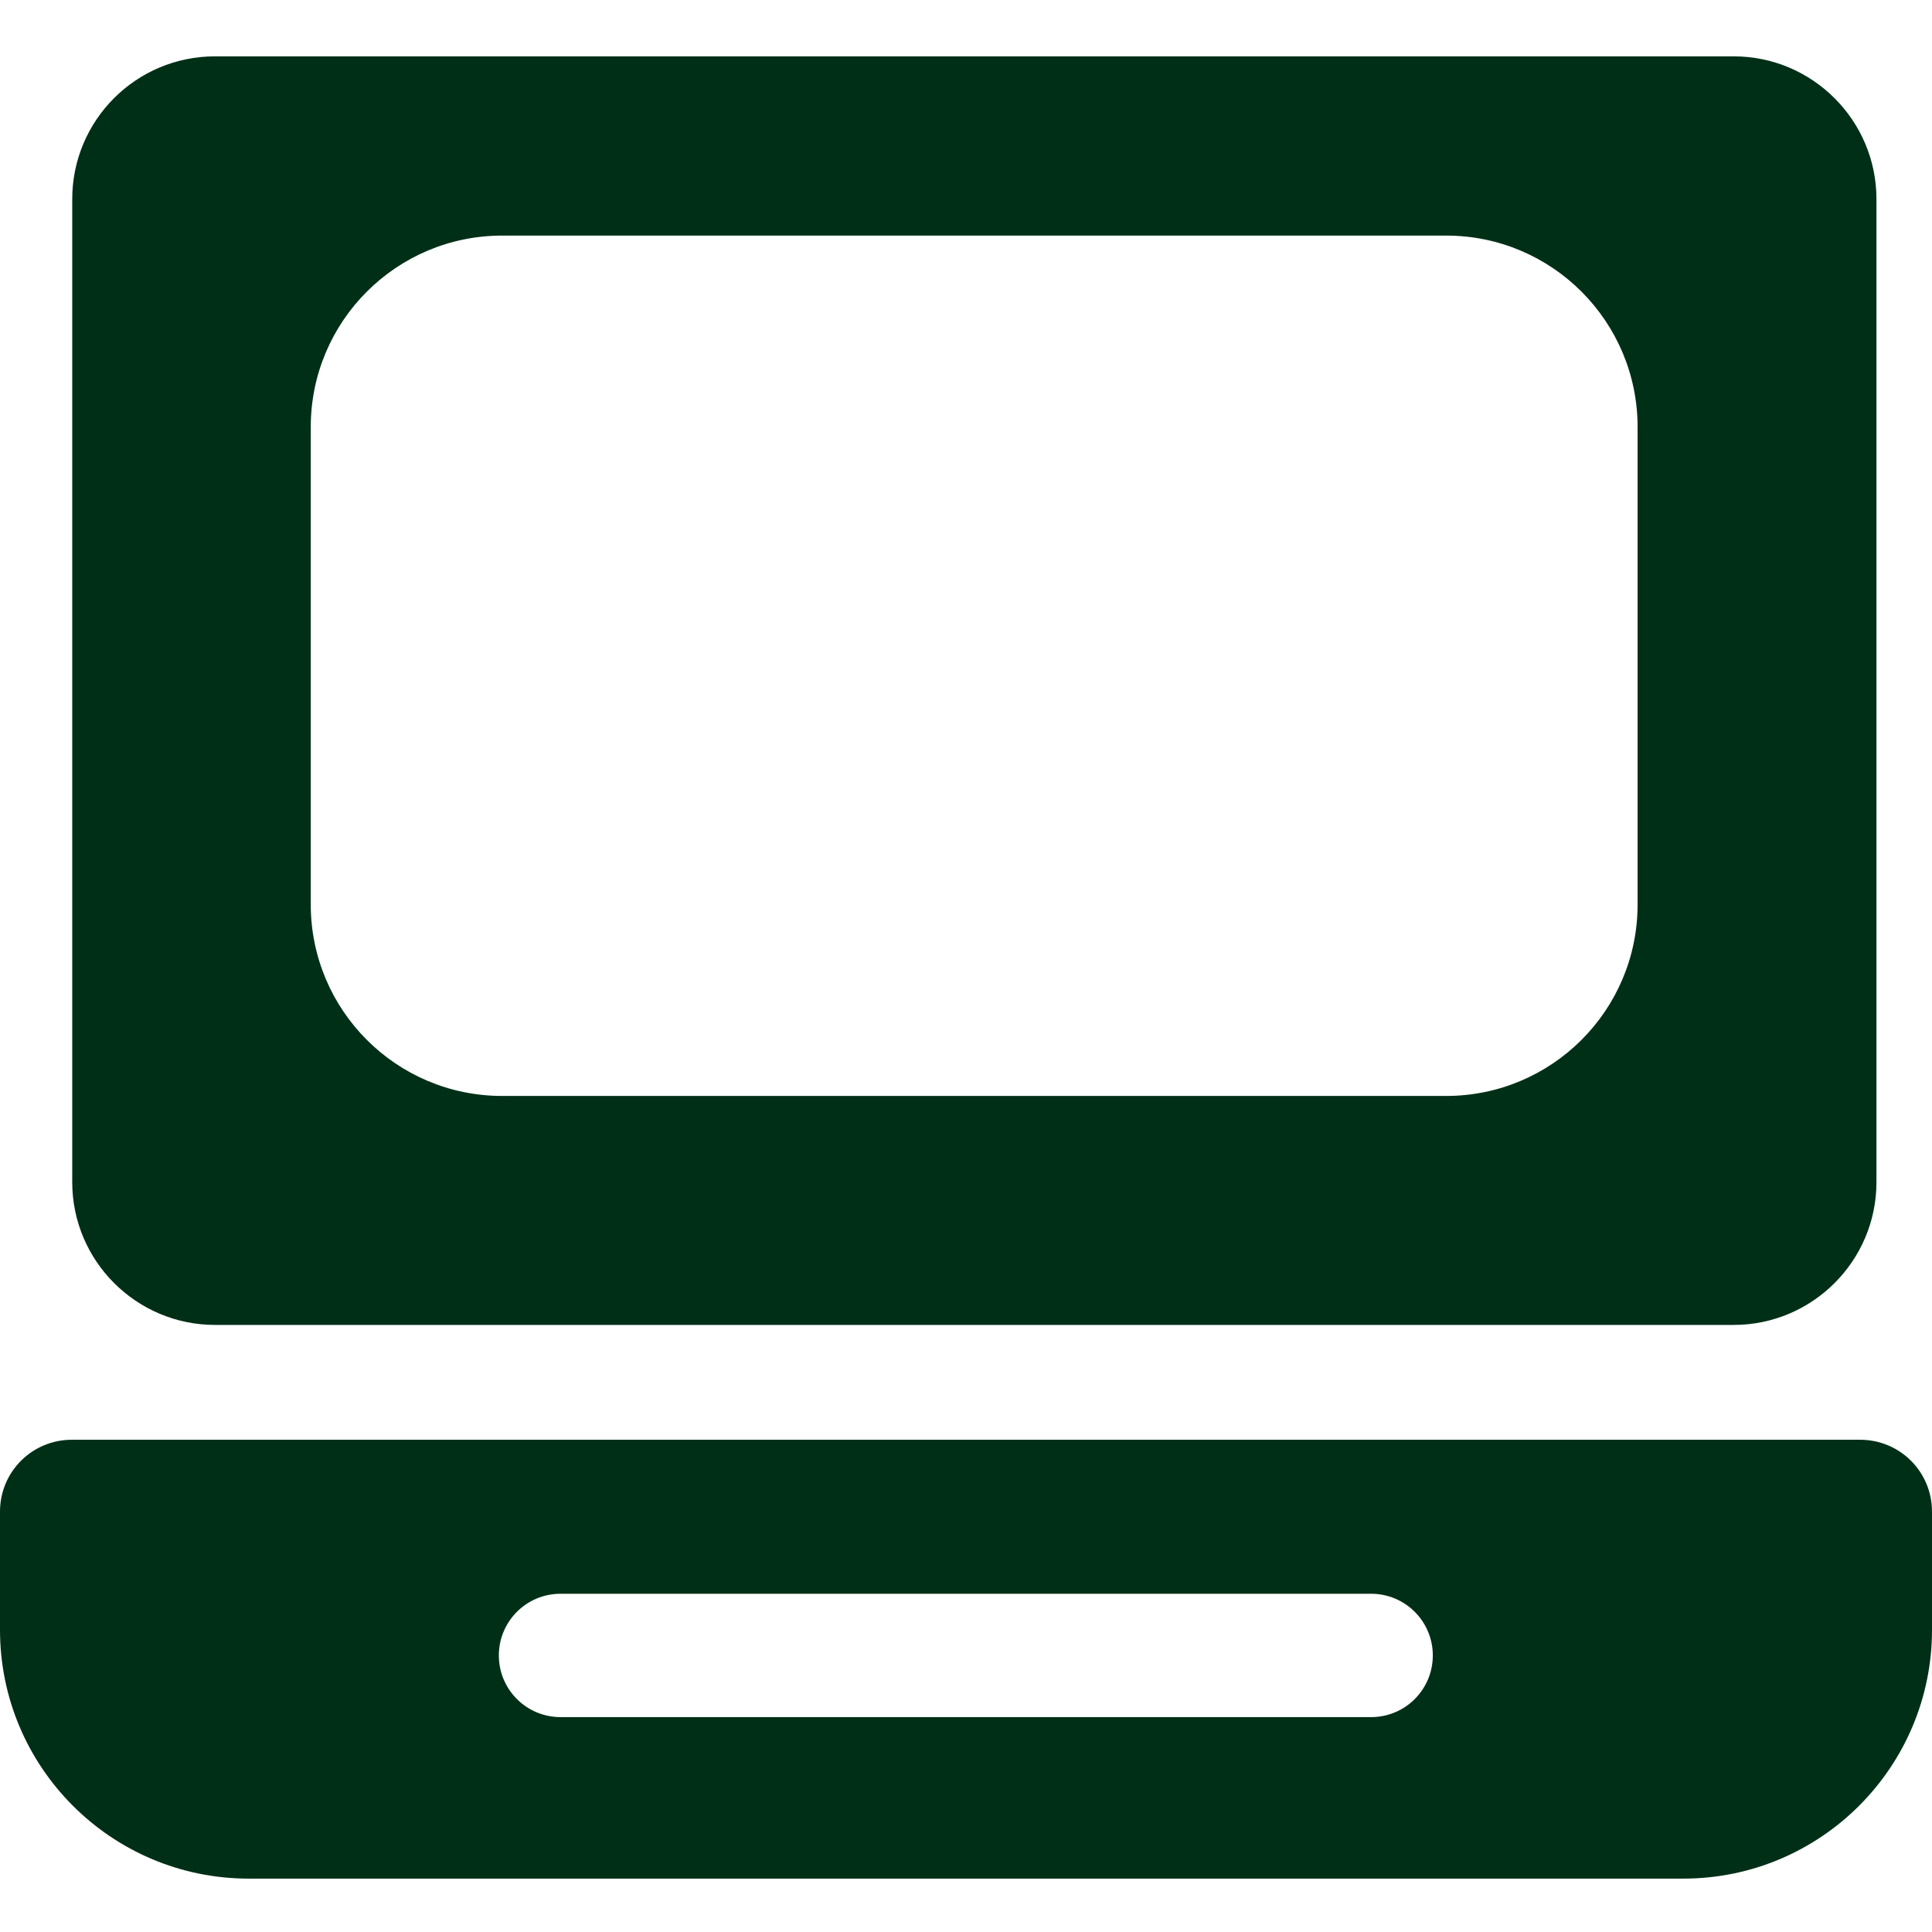
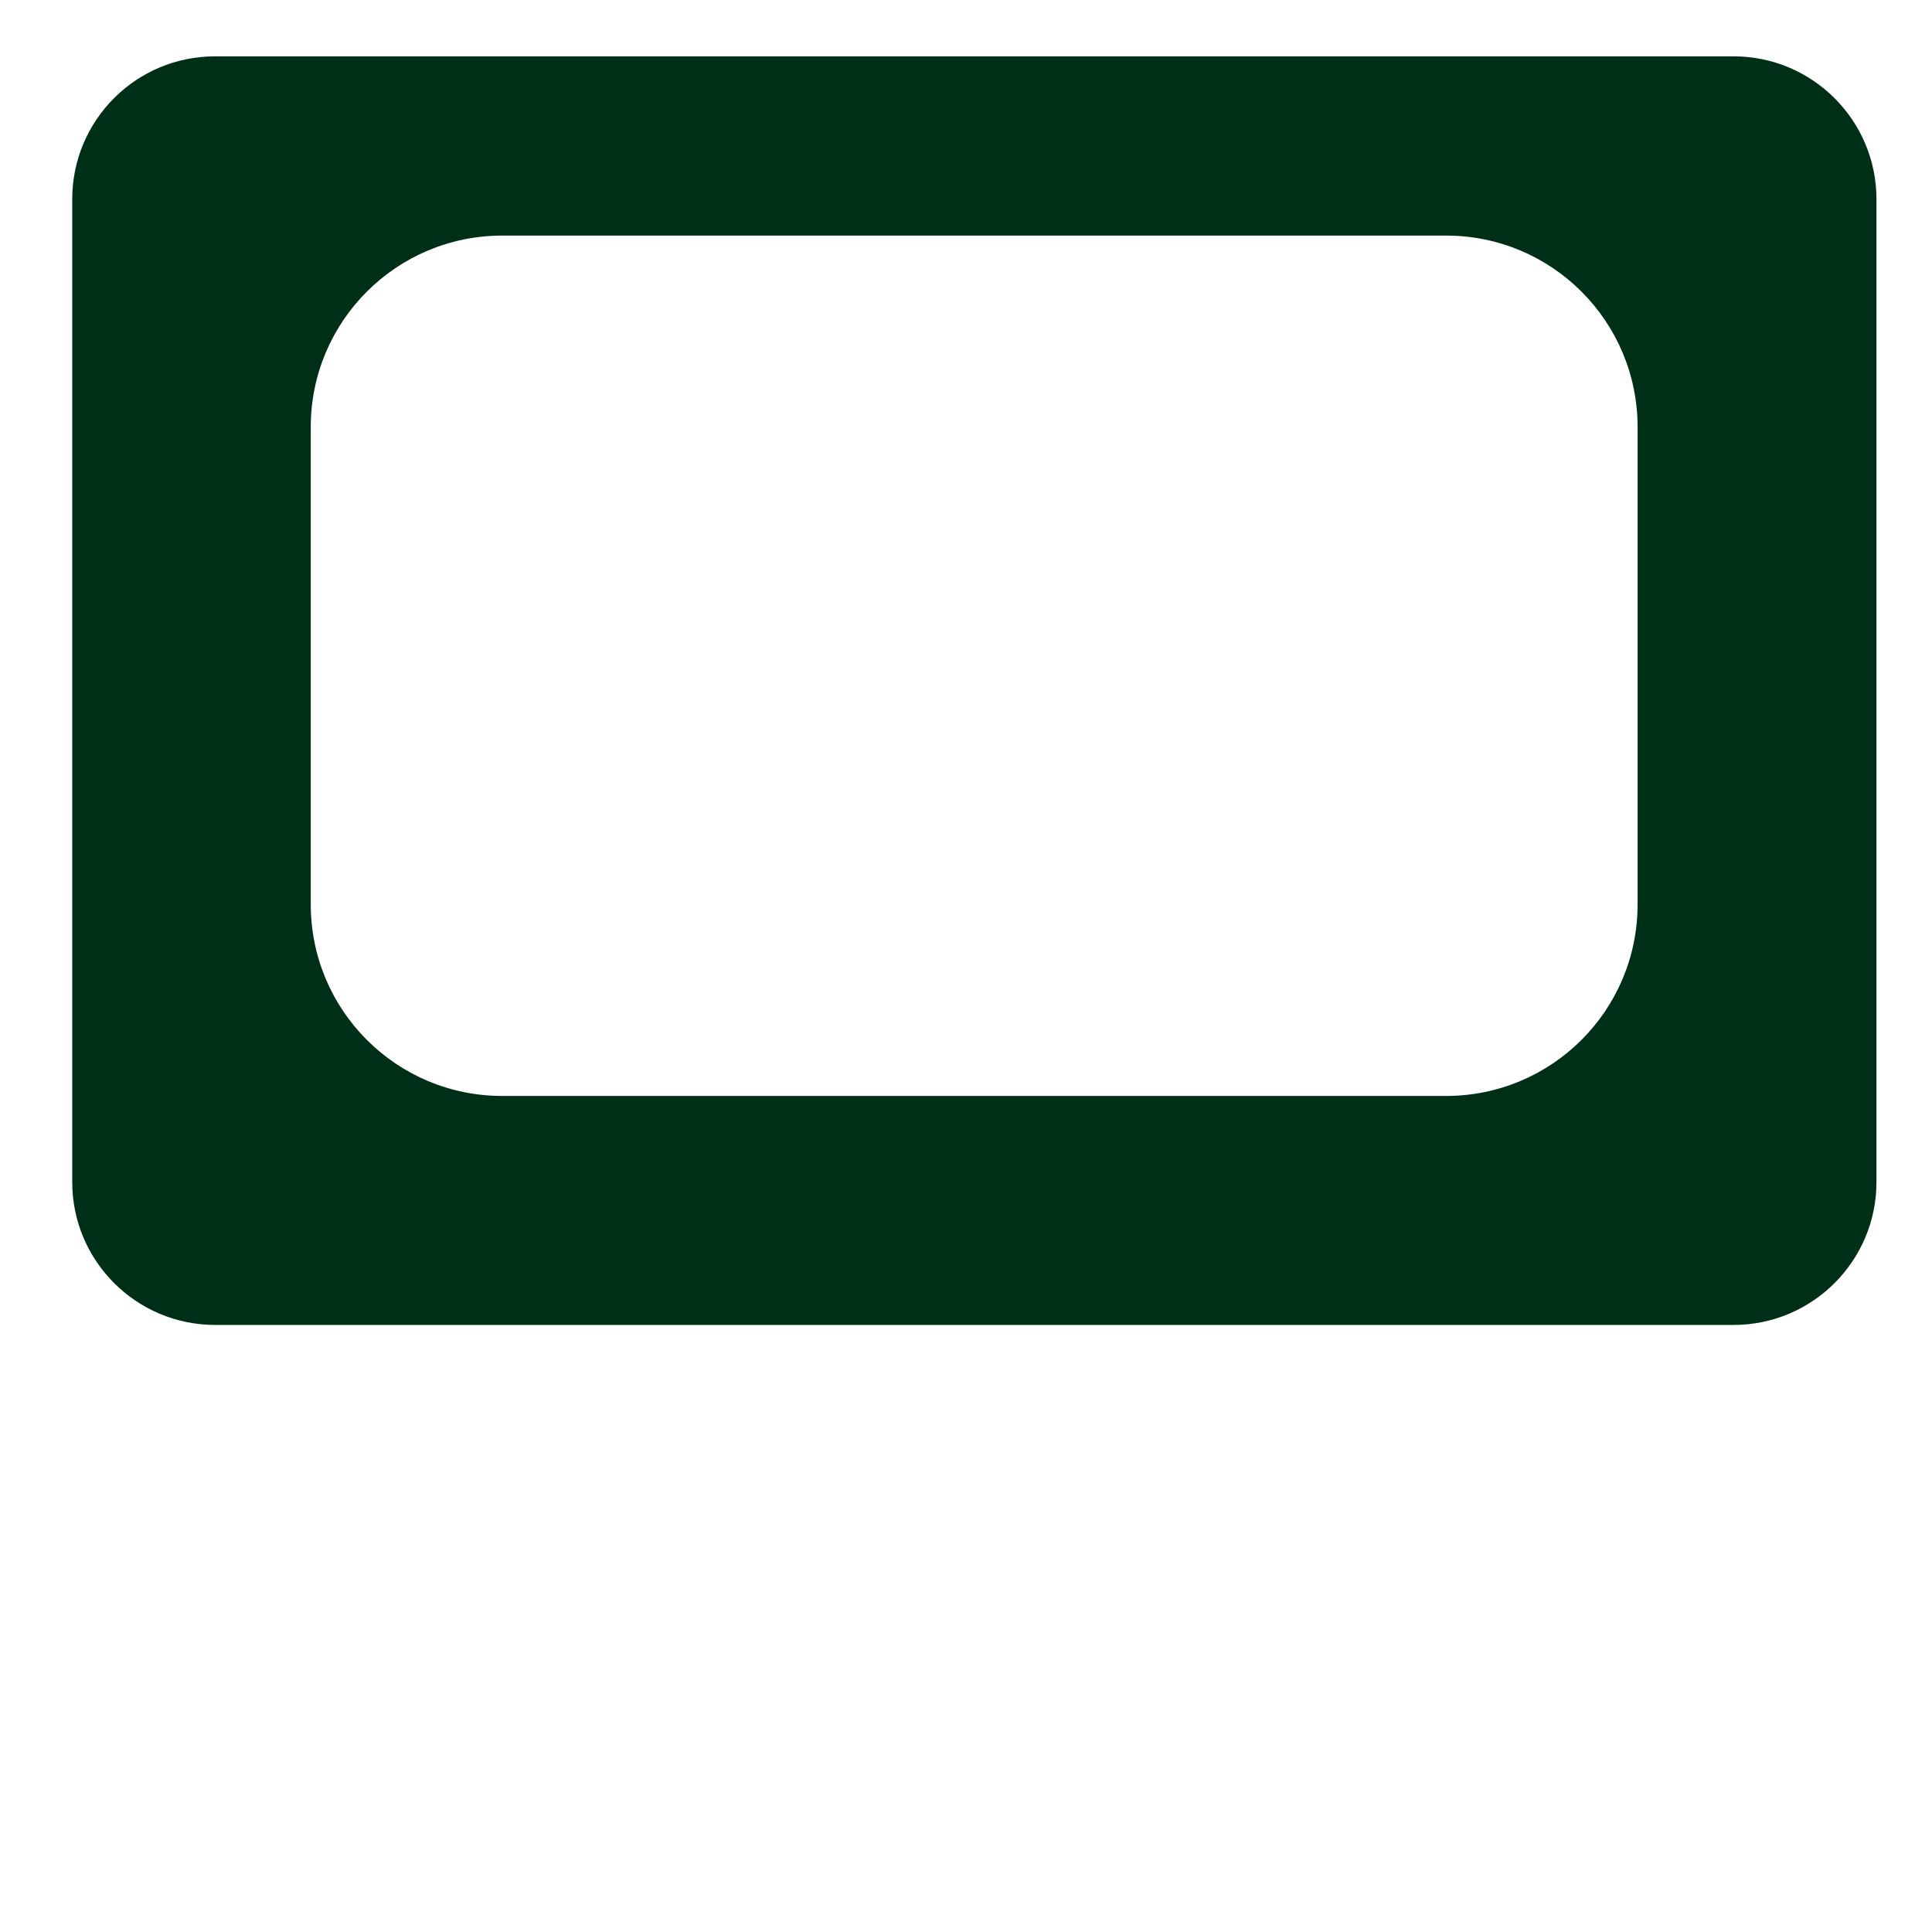
<svg xmlns="http://www.w3.org/2000/svg" width="240" height="240" viewBox="0 0 240 240" fill="none">
  <path d="M215.322 7H26.709C16.889 7 8.973 14.958 8.973 24.735V146.852C8.973 156.63 16.931 164.587 26.709 164.587H215.365C225.142 164.587 233.1 156.63 233.1 146.852V24.735C233.1 14.958 225.142 7 215.365 7H215.322ZM203.428 112.354C203.428 125.519 192.761 136.143 179.64 136.143H62.391C49.227 136.143 38.603 125.476 38.603 112.354V53.053C38.603 39.889 49.269 29.265 62.391 29.265H179.64C192.804 29.265 203.428 39.931 203.428 53.053V112.354Z" fill="#002F17" />
-   <path d="M231.026 178.851H8.931C3.979 178.851 0 182.829 0 187.782V202.47C0 219.528 13.841 233.369 30.899 233.369H209.101C226.159 233.369 240 219.528 240 202.47V187.782C240 182.829 236.021 178.851 231.069 178.851H231.026ZM170.328 213.306H69.63C65.397 213.306 61.968 209.877 61.968 205.644C61.968 201.411 65.397 197.983 69.63 197.983H170.328C174.561 197.983 177.989 201.411 177.989 205.644C177.989 209.877 174.561 213.306 170.328 213.306Z" fill="#002F17" />
</svg>